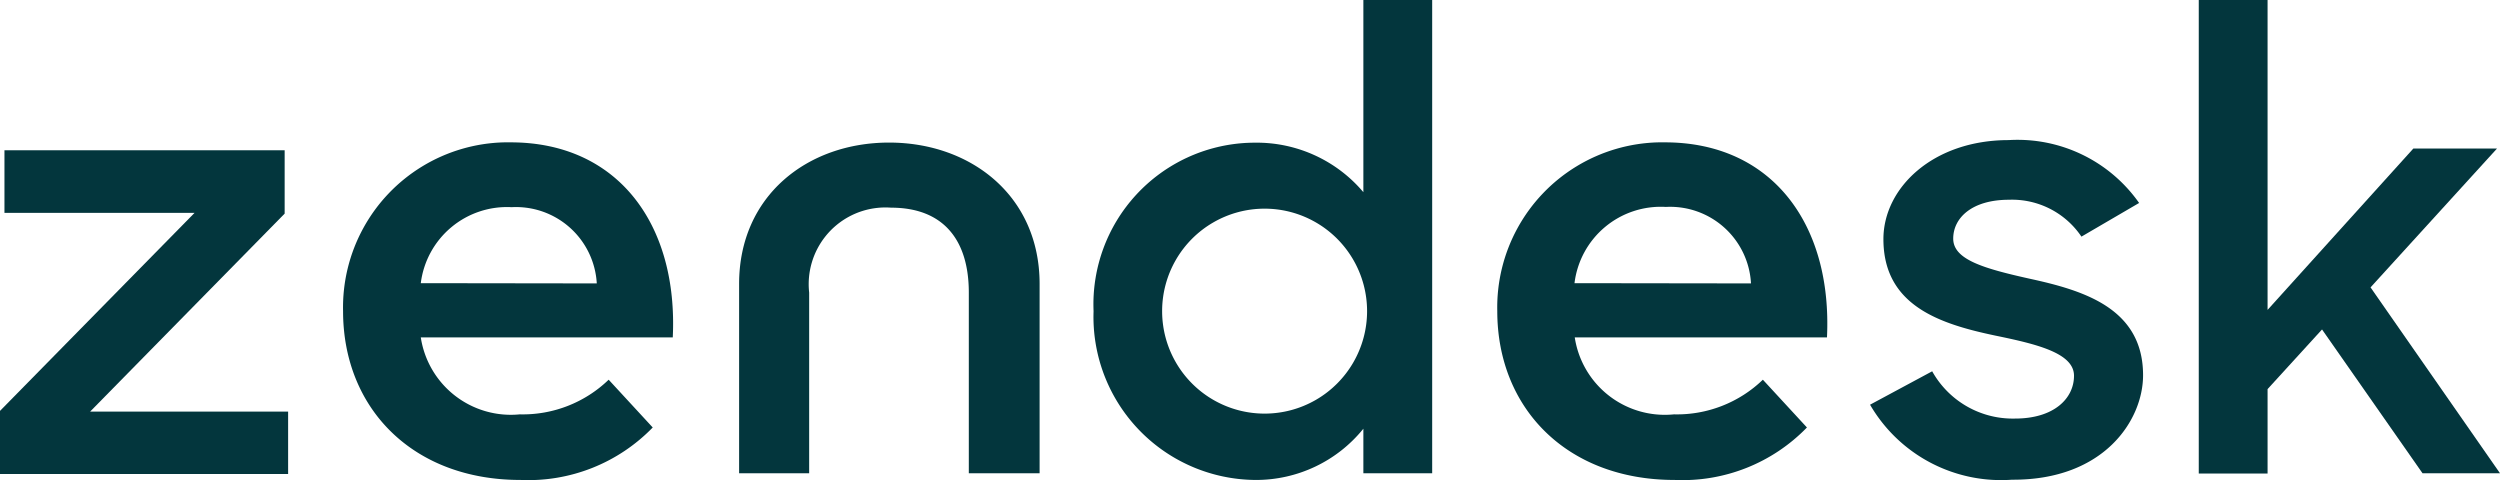
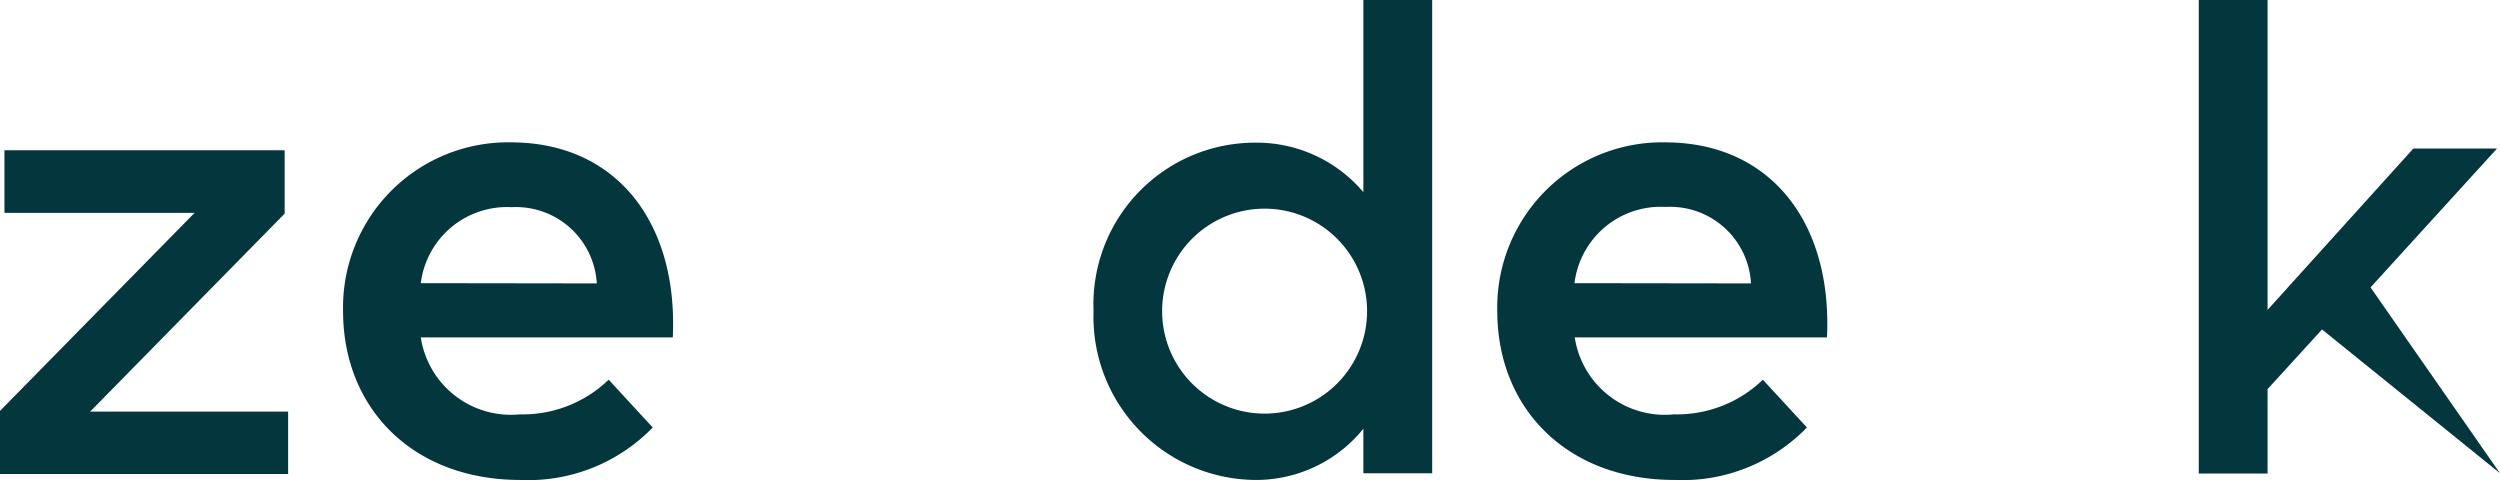
<svg xmlns="http://www.w3.org/2000/svg" id="Слой_1" data-name="Слой 1" viewBox="0 0 101 19.398">
  <defs>
    <style>.cls-1{fill:#03363d;}</style>
  </defs>
  <g id="Layer_2" data-name="Layer 2">
    <g id="Layer_1-2" data-name="Layer 1-2">
      <path class="cls-1" d="M67.63,16.74a5,5,0,0,0,3.59-1.4L73,17.27a7,7,0,0,1-5.35,2.12c-4.35,0-7.16-2.9-7.16-6.82a6.67,6.67,0,0,1,6.518-6.819c.084,0,.168,0,.252,0,4.32,0,6.77,3.3,6.55,7.88H63.62A3.68,3.68,0,0,0,67.63,16.74Zm3.11-5.29A3.271,3.271,0,0,0,67.3,8.36a3.51,3.51,0,0,0-3.69,3.08Z" transform="translate(0 0)" />
      <path class="cls-1" d="M0,16.6l7.86-8H.18V6.07H11.5V8.63l-7.86,8h8v2.52H0Z" transform="translate(0 0)" />
      <path class="cls-1" d="M21,16.74a5,5,0,0,0,3.59-1.4l1.78,1.93a7,7,0,0,1-5.35,2.12c-4.35,0-7.16-2.9-7.16-6.82a6.67,6.67,0,0,1,6.518-6.819c.084,0,.168,0,.252,0,4.32,0,6.77,3.3,6.55,7.88H17A3.68,3.68,0,0,0,21,16.74Zm3.11-5.29a3.27,3.27,0,0,0-3.44-3.08A3.51,3.51,0,0,0,17,11.44Z" transform="translate(0 0)" />
      <path class="cls-1" d="M44.18,12.57a6.53,6.53,0,0,1,6.244-6.8q.153-.006.306-.006a5.64,5.64,0,0,1,4.35,2V0h2.78V19.12H55.08v-1.8a5.572,5.572,0,0,1-4.37,2.07,6.59,6.59,0,0,1-6.534-6.646C44.177,12.686,44.178,12.628,44.18,12.57Zm11.05,0a4.14,4.14,0,0,0-8.28,0v0a4.14,4.14,0,1,0,8.28,0Z" transform="translate(0 0)" />
-       <path class="cls-1" d="M75.55,16.35,78.06,15a3.729,3.729,0,0,0,3.35,1.91c1.57,0,2.38-.81,2.38-1.73s-1.52-1.28-3.17-1.62c-2.23-.47-4.53-1.2-4.53-3.9,0-2.07,2-4,5.06-4A6,6,0,0,1,86.42,8.2L84.09,9.56a3.379,3.379,0,0,0-2.93-1.49c-1.49,0-2.25.73-2.25,1.57s1.2,1.2,3.09,1.62c2.15.47,4.58,1.18,4.58,3.9,0,1.81-1.57,4.24-5.29,4.22A6.121,6.121,0,0,1,75.55,16.35Z" transform="translate(0 0)" />
-       <path class="cls-1" d="M93.81,13.31l-2.2,2.41v3.41H88.83V0h2.78V12.52L97.5,6h3.38l-5.11,5.61L101,19.12H97.87Z" transform="translate(0 0)" />
-       <path class="cls-1" d="M35.92,5.76c-3.3,0-6.06,2.15-6.06,5.71v7.65h2.83v-7.3A3.1,3.1,0,0,1,35.433,8.4,3.068,3.068,0,0,1,36,8.39c2.1,0,3.14,1.29,3.14,3.43v7.3H42V11.47C42,7.91,39.22,5.76,35.92,5.76Z" transform="translate(0 0)" />
+       <path class="cls-1" d="M93.81,13.31l-2.2,2.41v3.41H88.83V0h2.78V12.52L97.5,6h3.38l-5.11,5.61L101,19.12Z" transform="translate(0 0)" />
    </g>
  </g>
</svg>